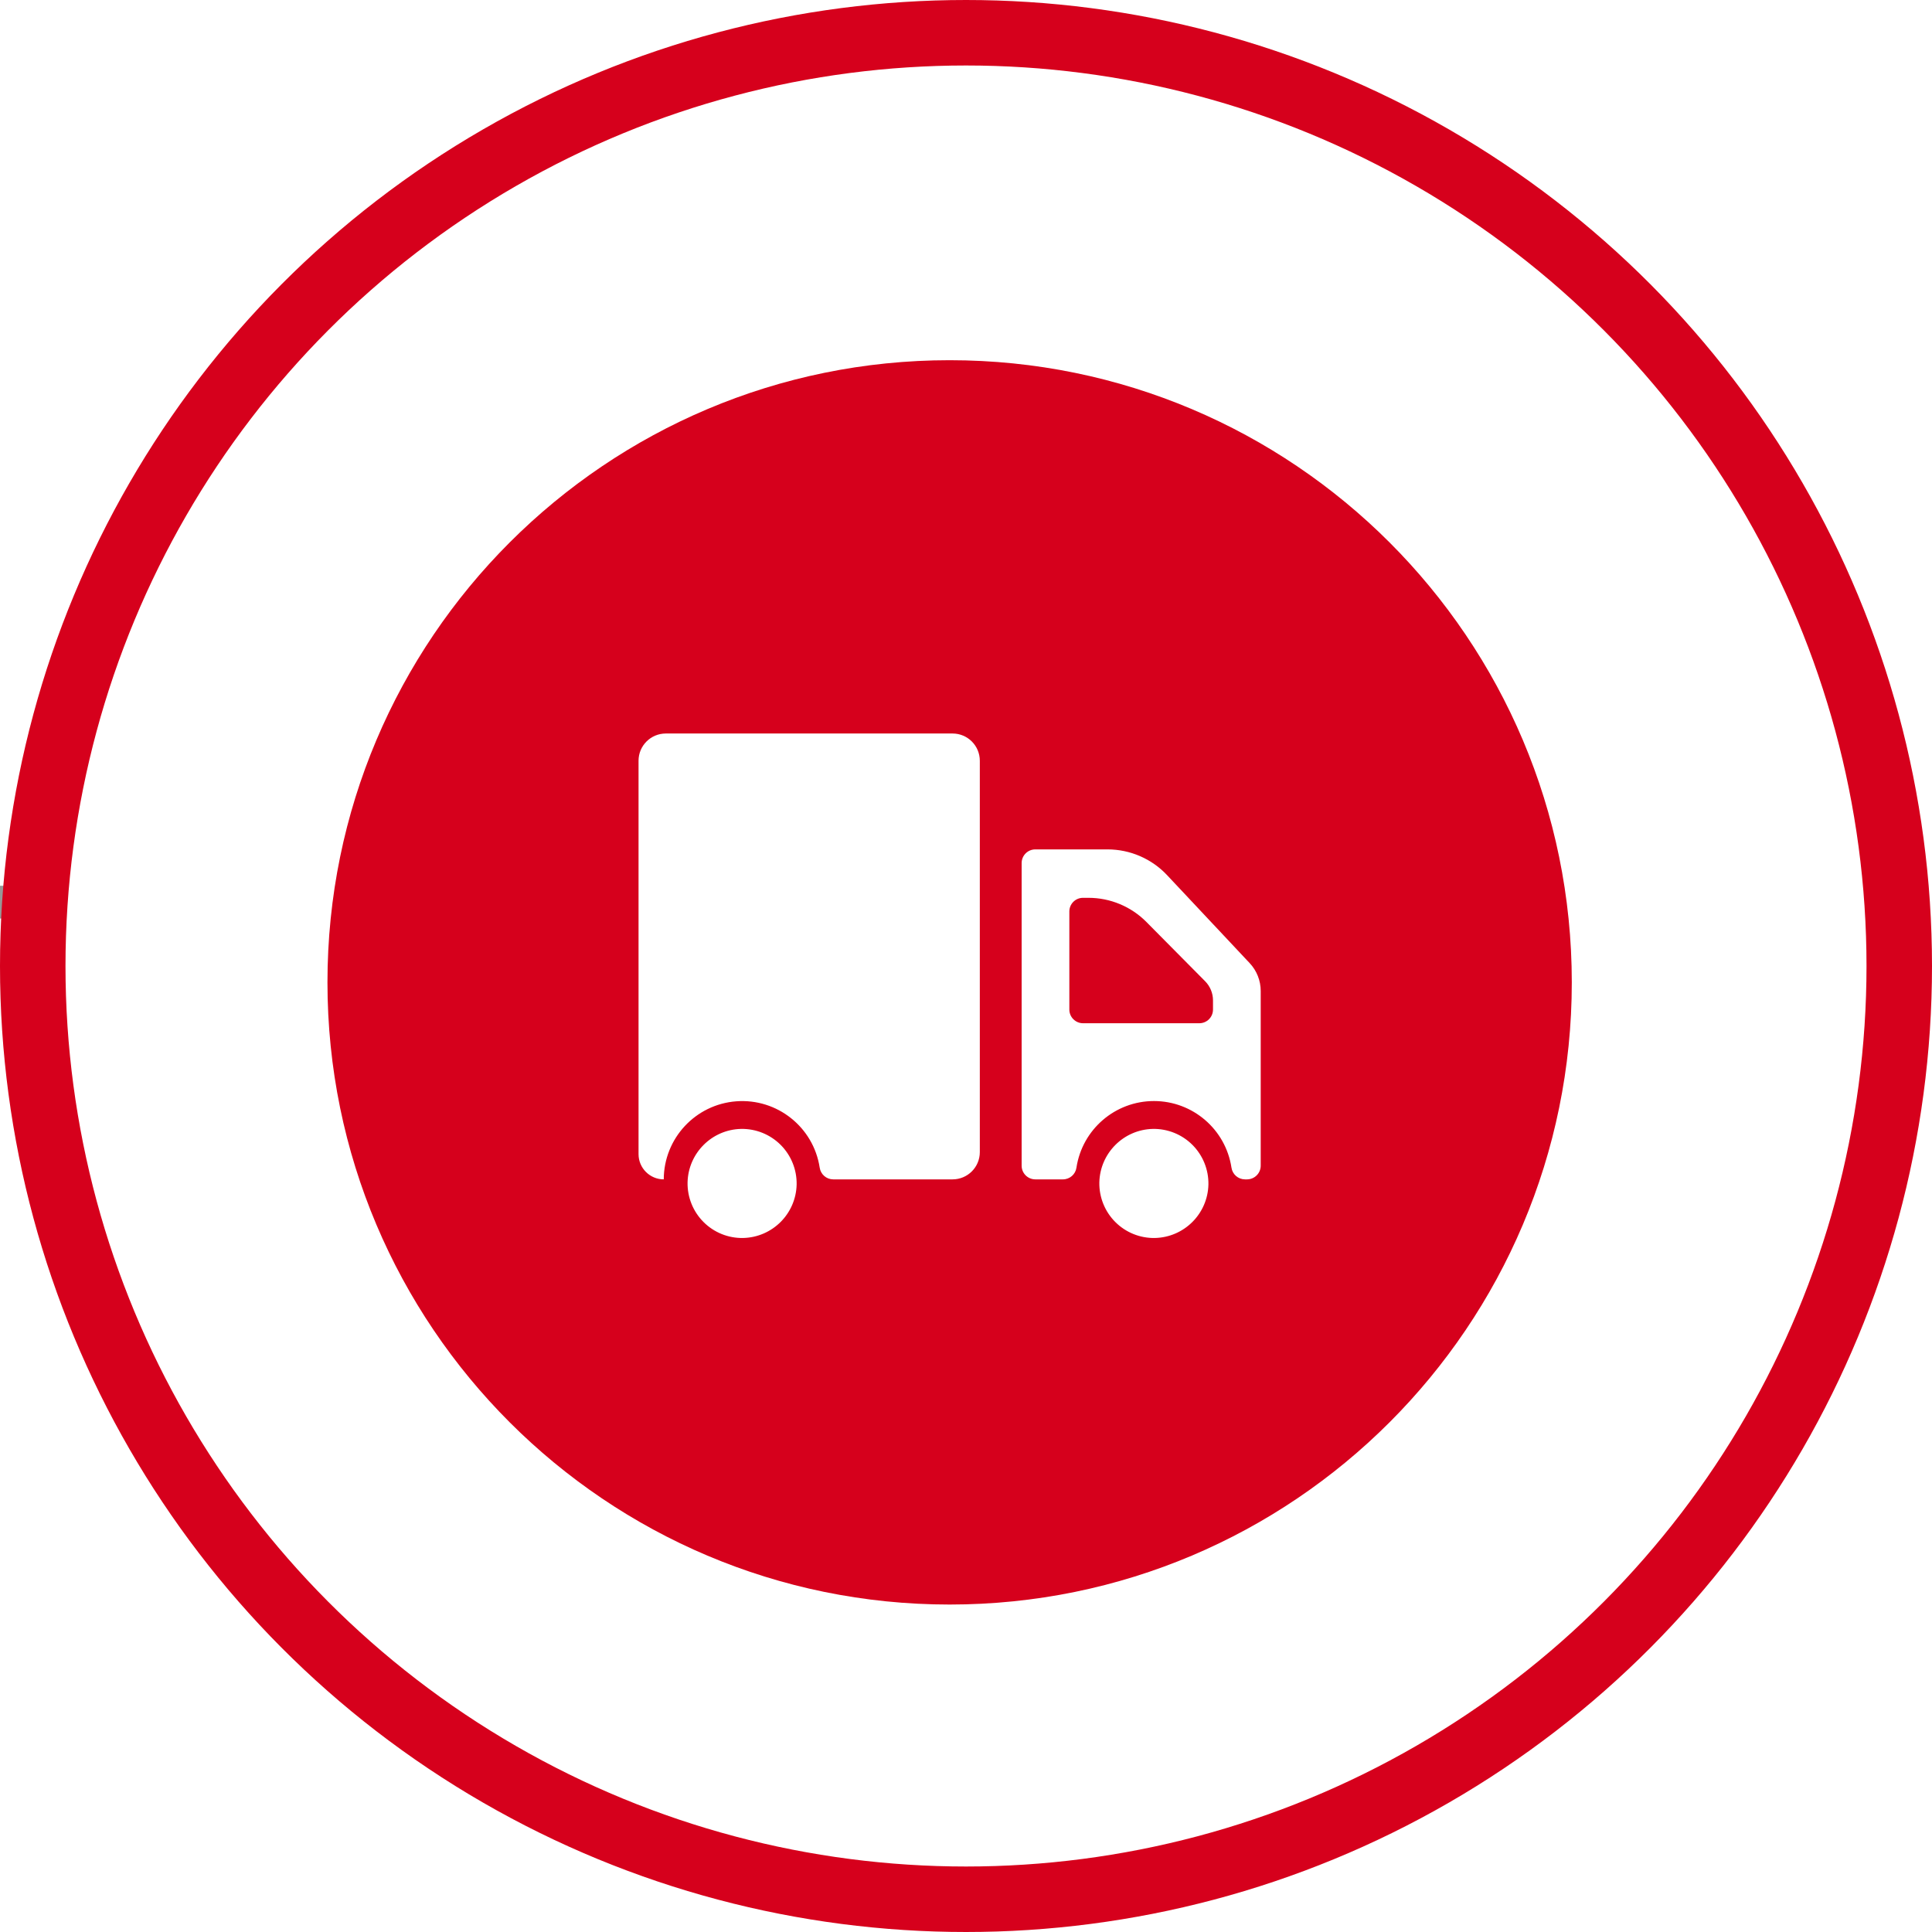
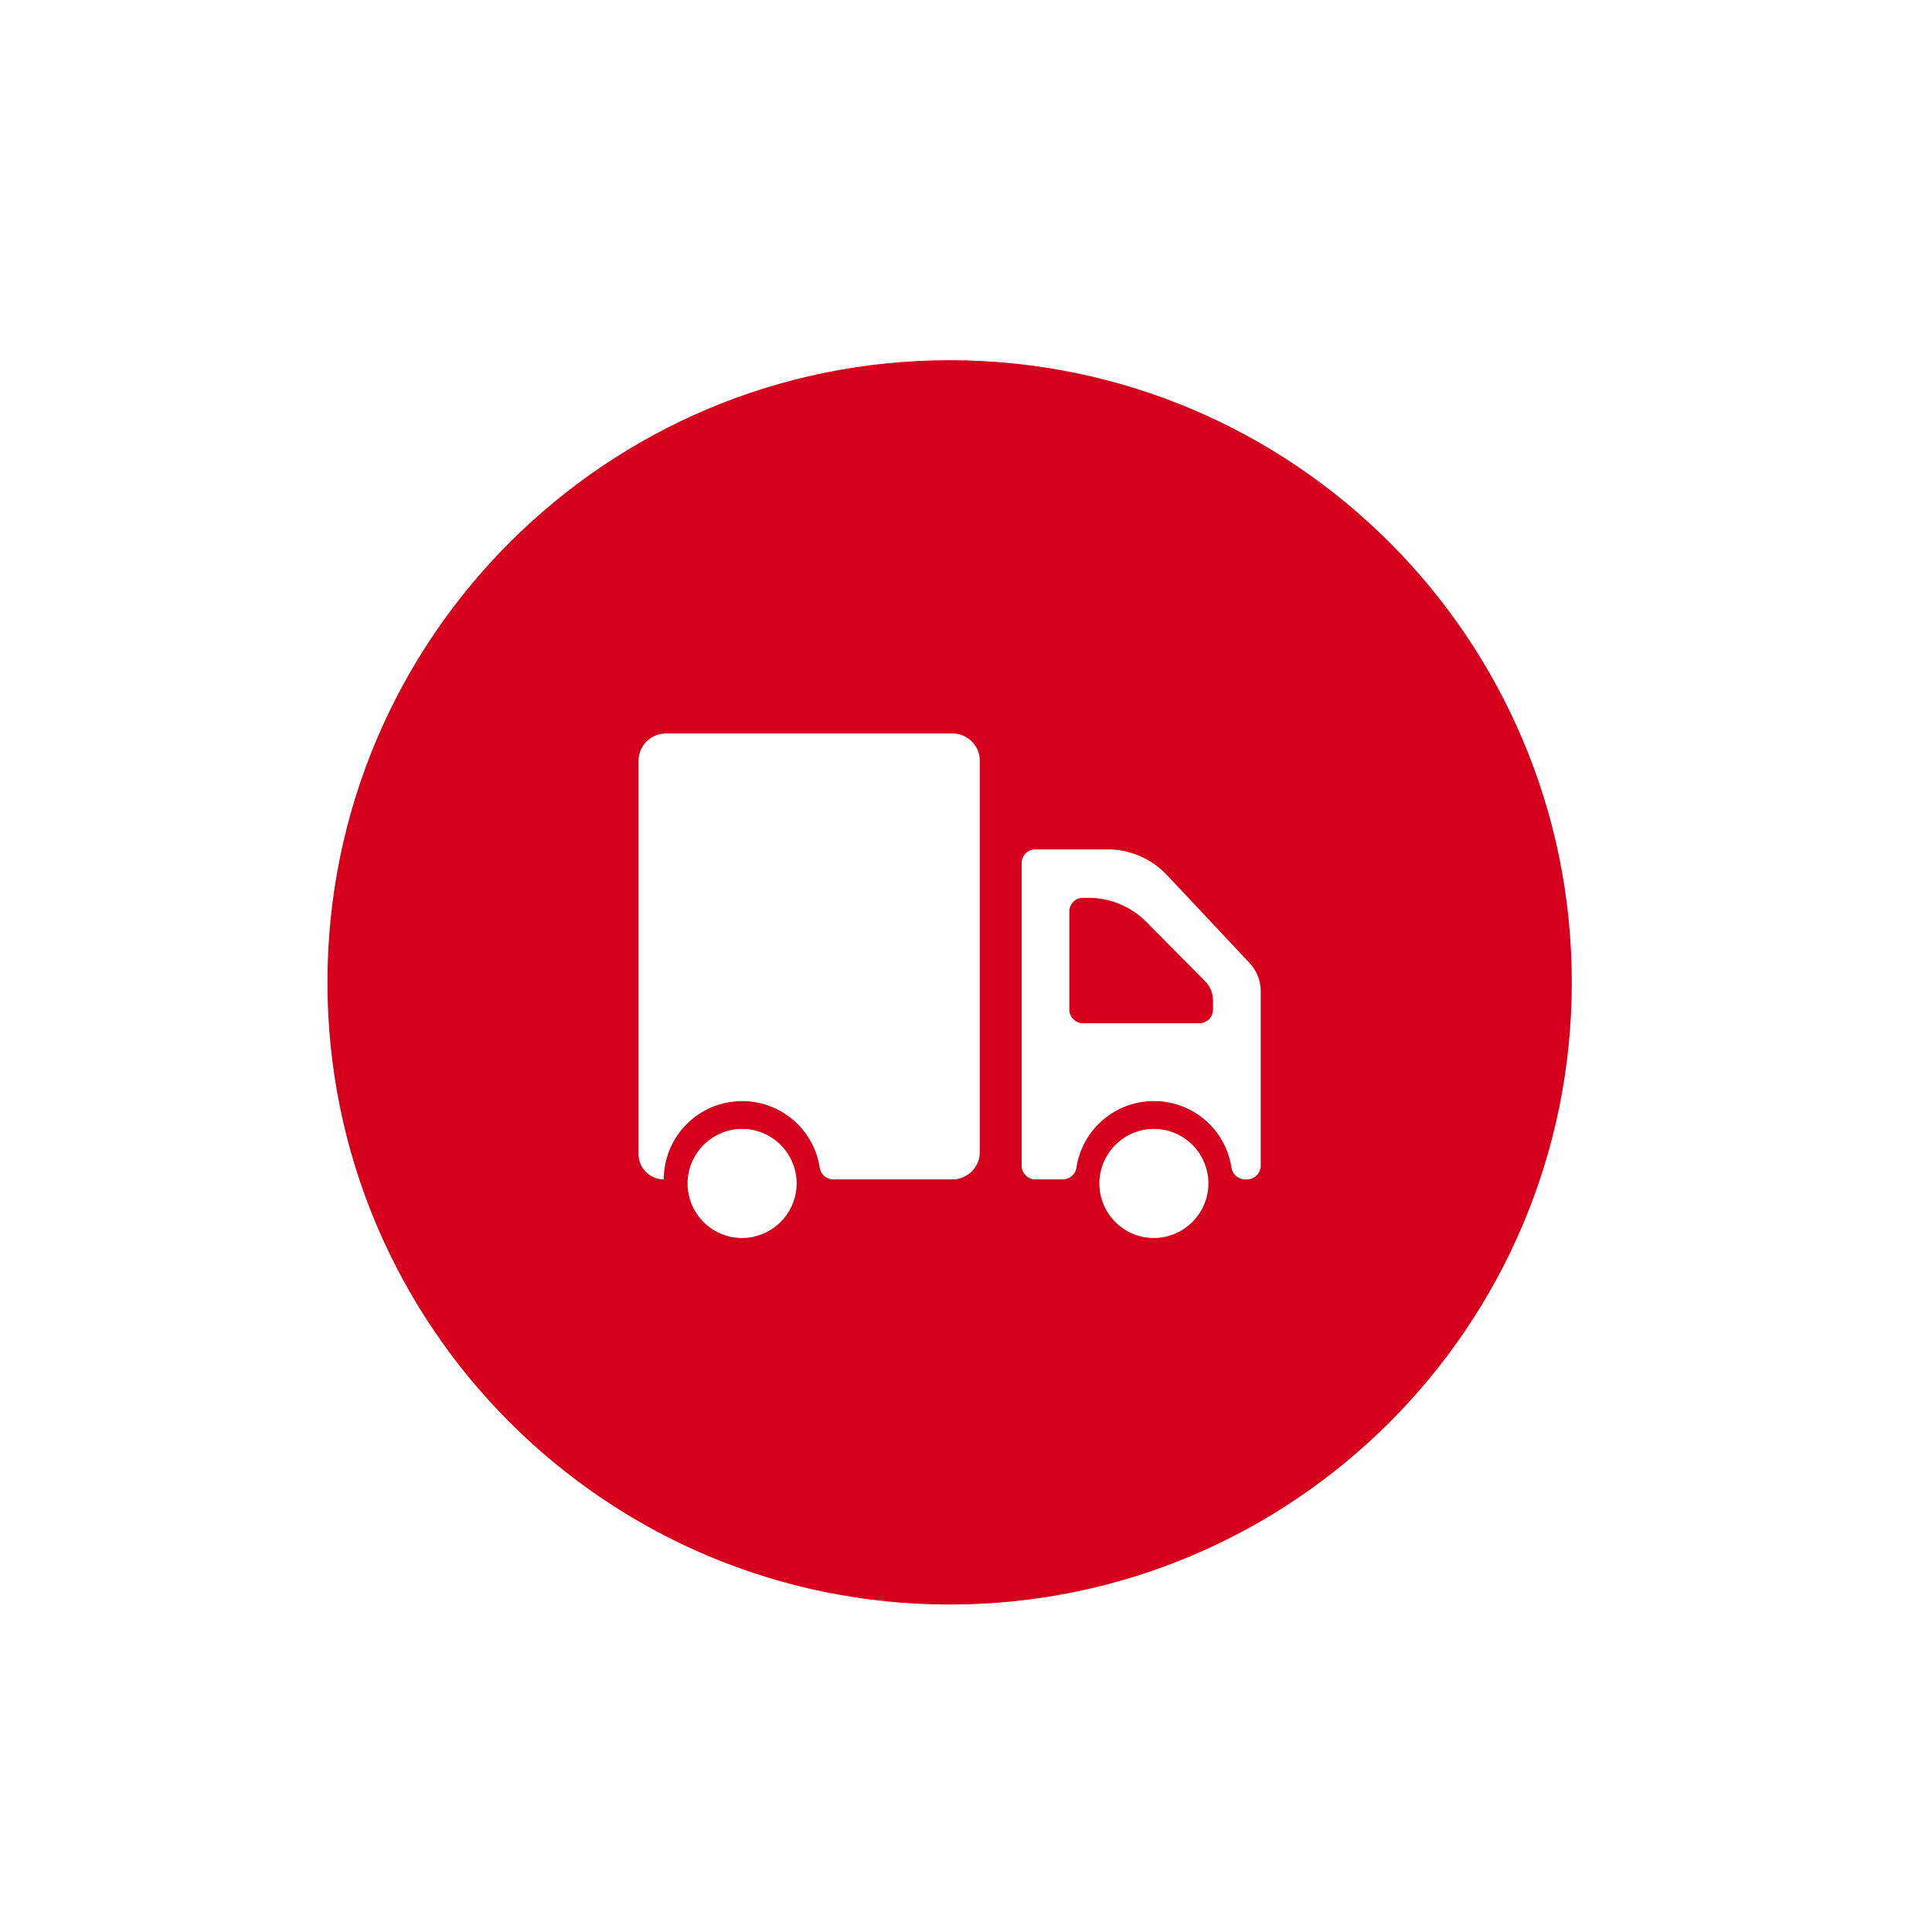
<svg xmlns="http://www.w3.org/2000/svg" width="59px" height="59px" viewBox="0 0 59 59" version="1.1">
  <title>编组 8</title>
  <g id="页面-1" stroke="none" stroke-width="1" fill="none" fill-rule="evenodd">
    <g id="个性定制" transform="translate(-1194, -1008)">
-       <rect fill="#FFFFFF" x="0" y="0" width="1440" height="4428" />
-       <line x1="150" y1="1035.55" x2="1297.22" y2="1035.55" id="路径-5" stroke="#979797" stroke-dasharray="8" />
      <g id="编组-8" transform="translate(1195, 1009)">
-         <circle id="椭圆形" stroke="#D6001C" stroke-width="2" fill="#FFFFFF" cx="28.5" cy="28.5" r="28.5" />
        <g id="编组" transform="translate(9, 10)" fill="#D6001C" fill-rule="nonzero">
          <path d="M19,38 C29.493,38 38,29.493 38,19 C38,8.507 29.493,0 19,0 C8.507,0 0,8.507 0,19 C0,29.493 8.507,38 19,38 Z M28.5,19.264 L28.5,24.6 C28.499,24.829 28.313,25.015 28.083,25.016 L28.019,25.016 C27.812,25.015 27.637,24.863 27.607,24.658 C27.429,23.488 26.423,22.624 25.24,22.624 C24.057,22.624 23.051,23.488 22.873,24.658 C22.844,24.863 22.668,25.016 22.46,25.016 L21.615,25.016 C21.386,25.015 21.2,24.829 21.199,24.6 L21.199,15.356 C21.2,15.126 21.385,14.94 21.615,14.939 L23.822,14.939 C24.511,14.939 25.171,15.224 25.643,15.728 L28.161,18.41 C28.379,18.641 28.5,18.947 28.5,19.264 L28.5,19.264 Z M22.656,16.834 L22.656,19.832 C22.657,20.061 22.843,20.247 23.072,20.248 L26.626,20.248 C26.856,20.248 27.042,20.061 27.043,19.832 L27.043,19.549 C27.043,19.33 26.955,19.118 26.801,18.964 L25.013,17.159 C24.544,16.684 23.904,16.417 23.237,16.418 L23.072,16.418 C22.962,16.418 22.856,16.462 22.778,16.54 C22.7,16.618 22.656,16.724 22.656,16.834 L22.656,16.834 Z M19.922,12.233 L19.922,24.184 C19.922,24.643 19.55,25.016 19.089,25.016 L15.444,25.016 C15.237,25.015 15.062,24.863 15.032,24.658 C14.843,23.421 13.733,22.538 12.485,22.632 C11.238,22.726 10.273,23.765 10.27,25.016 C9.845,25.015 9.501,24.671 9.5,24.246 L9.5,12.233 C9.5,11.772 9.873,11.4 10.333,11.4 L19.089,11.4 C19.55,11.4 19.922,11.773 19.922,12.233 L19.922,12.233 Z M25.206,23.475 C25.659,23.467 26.095,23.643 26.415,23.963 C26.735,24.283 26.911,24.72 26.903,25.172 C26.883,26.066 26.163,26.786 25.269,26.806 C24.817,26.815 24.38,26.639 24.06,26.319 C23.74,25.999 23.564,25.562 23.572,25.11 C23.592,24.216 24.312,23.495 25.206,23.475 L25.206,23.475 Z M12.631,23.475 C13.084,23.467 13.52,23.643 13.84,23.963 C14.16,24.283 14.336,24.72 14.328,25.172 C14.308,26.066 13.588,26.786 12.694,26.806 C12.241,26.815 11.805,26.639 11.485,26.319 C11.165,25.999 10.989,25.562 10.997,25.11 C11.017,24.216 11.737,23.495 12.631,23.475 L12.631,23.475 Z" id="形状" />
        </g>
      </g>
    </g>
  </g>
</svg>